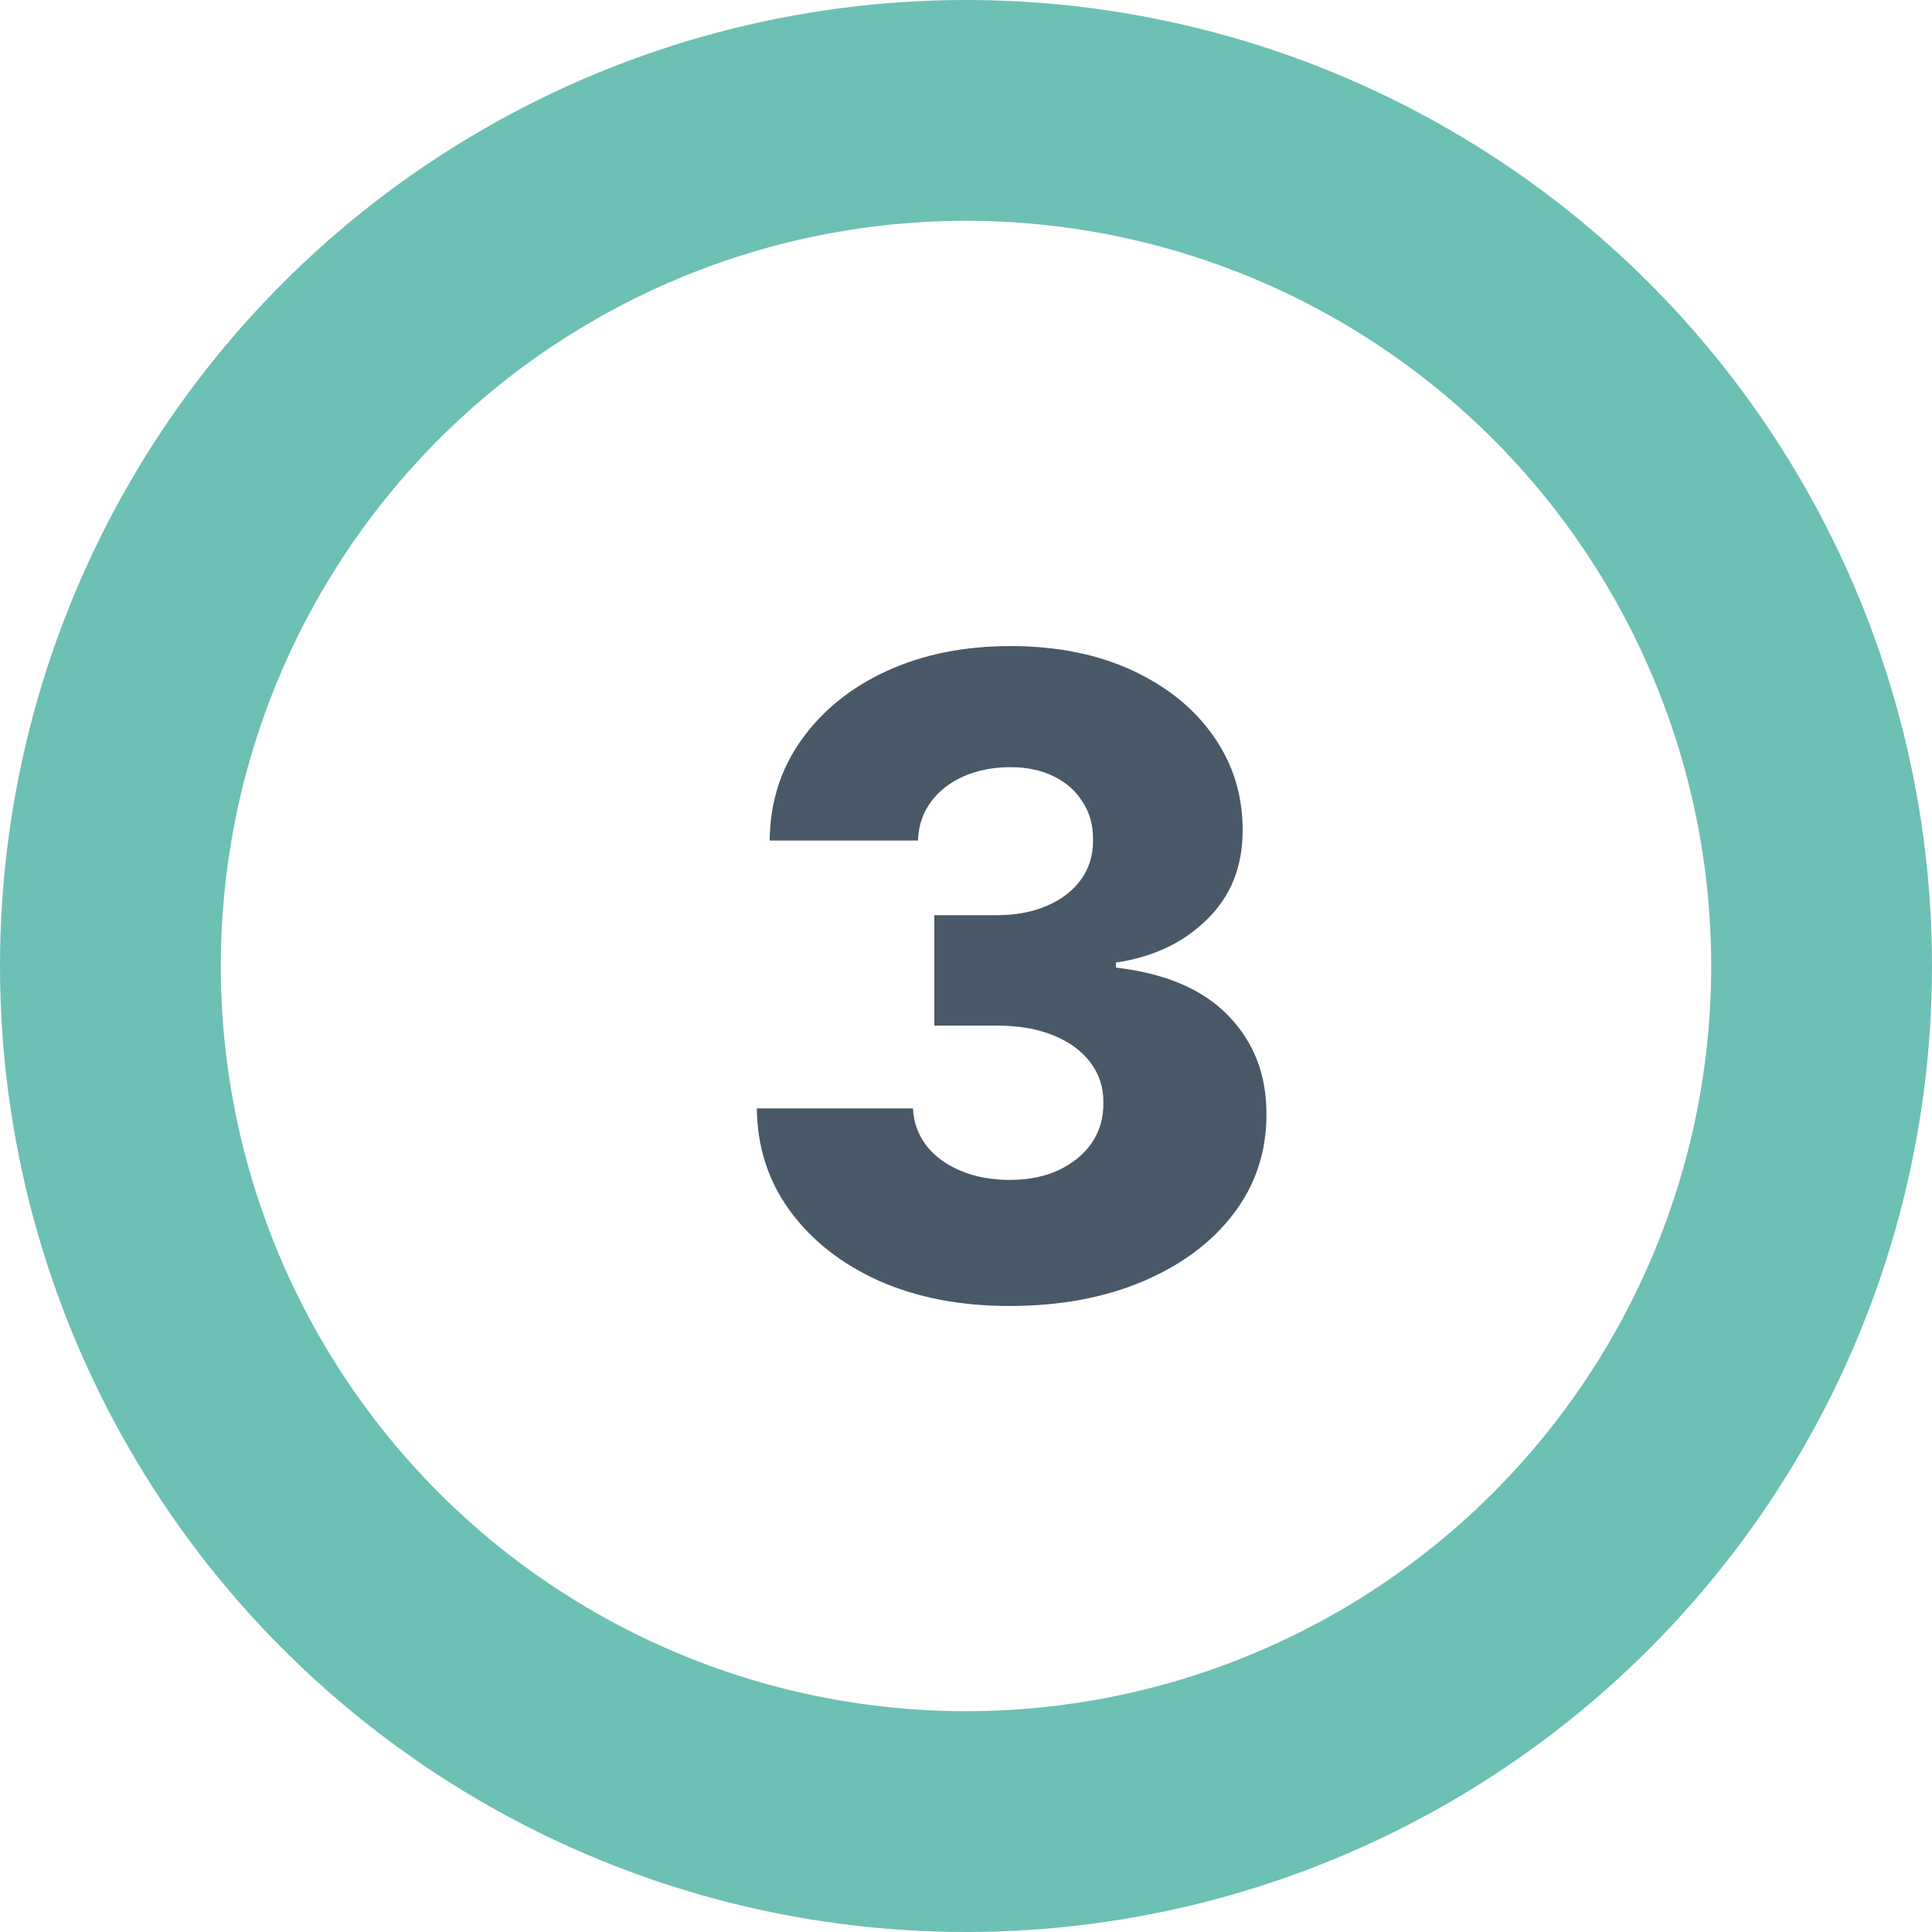
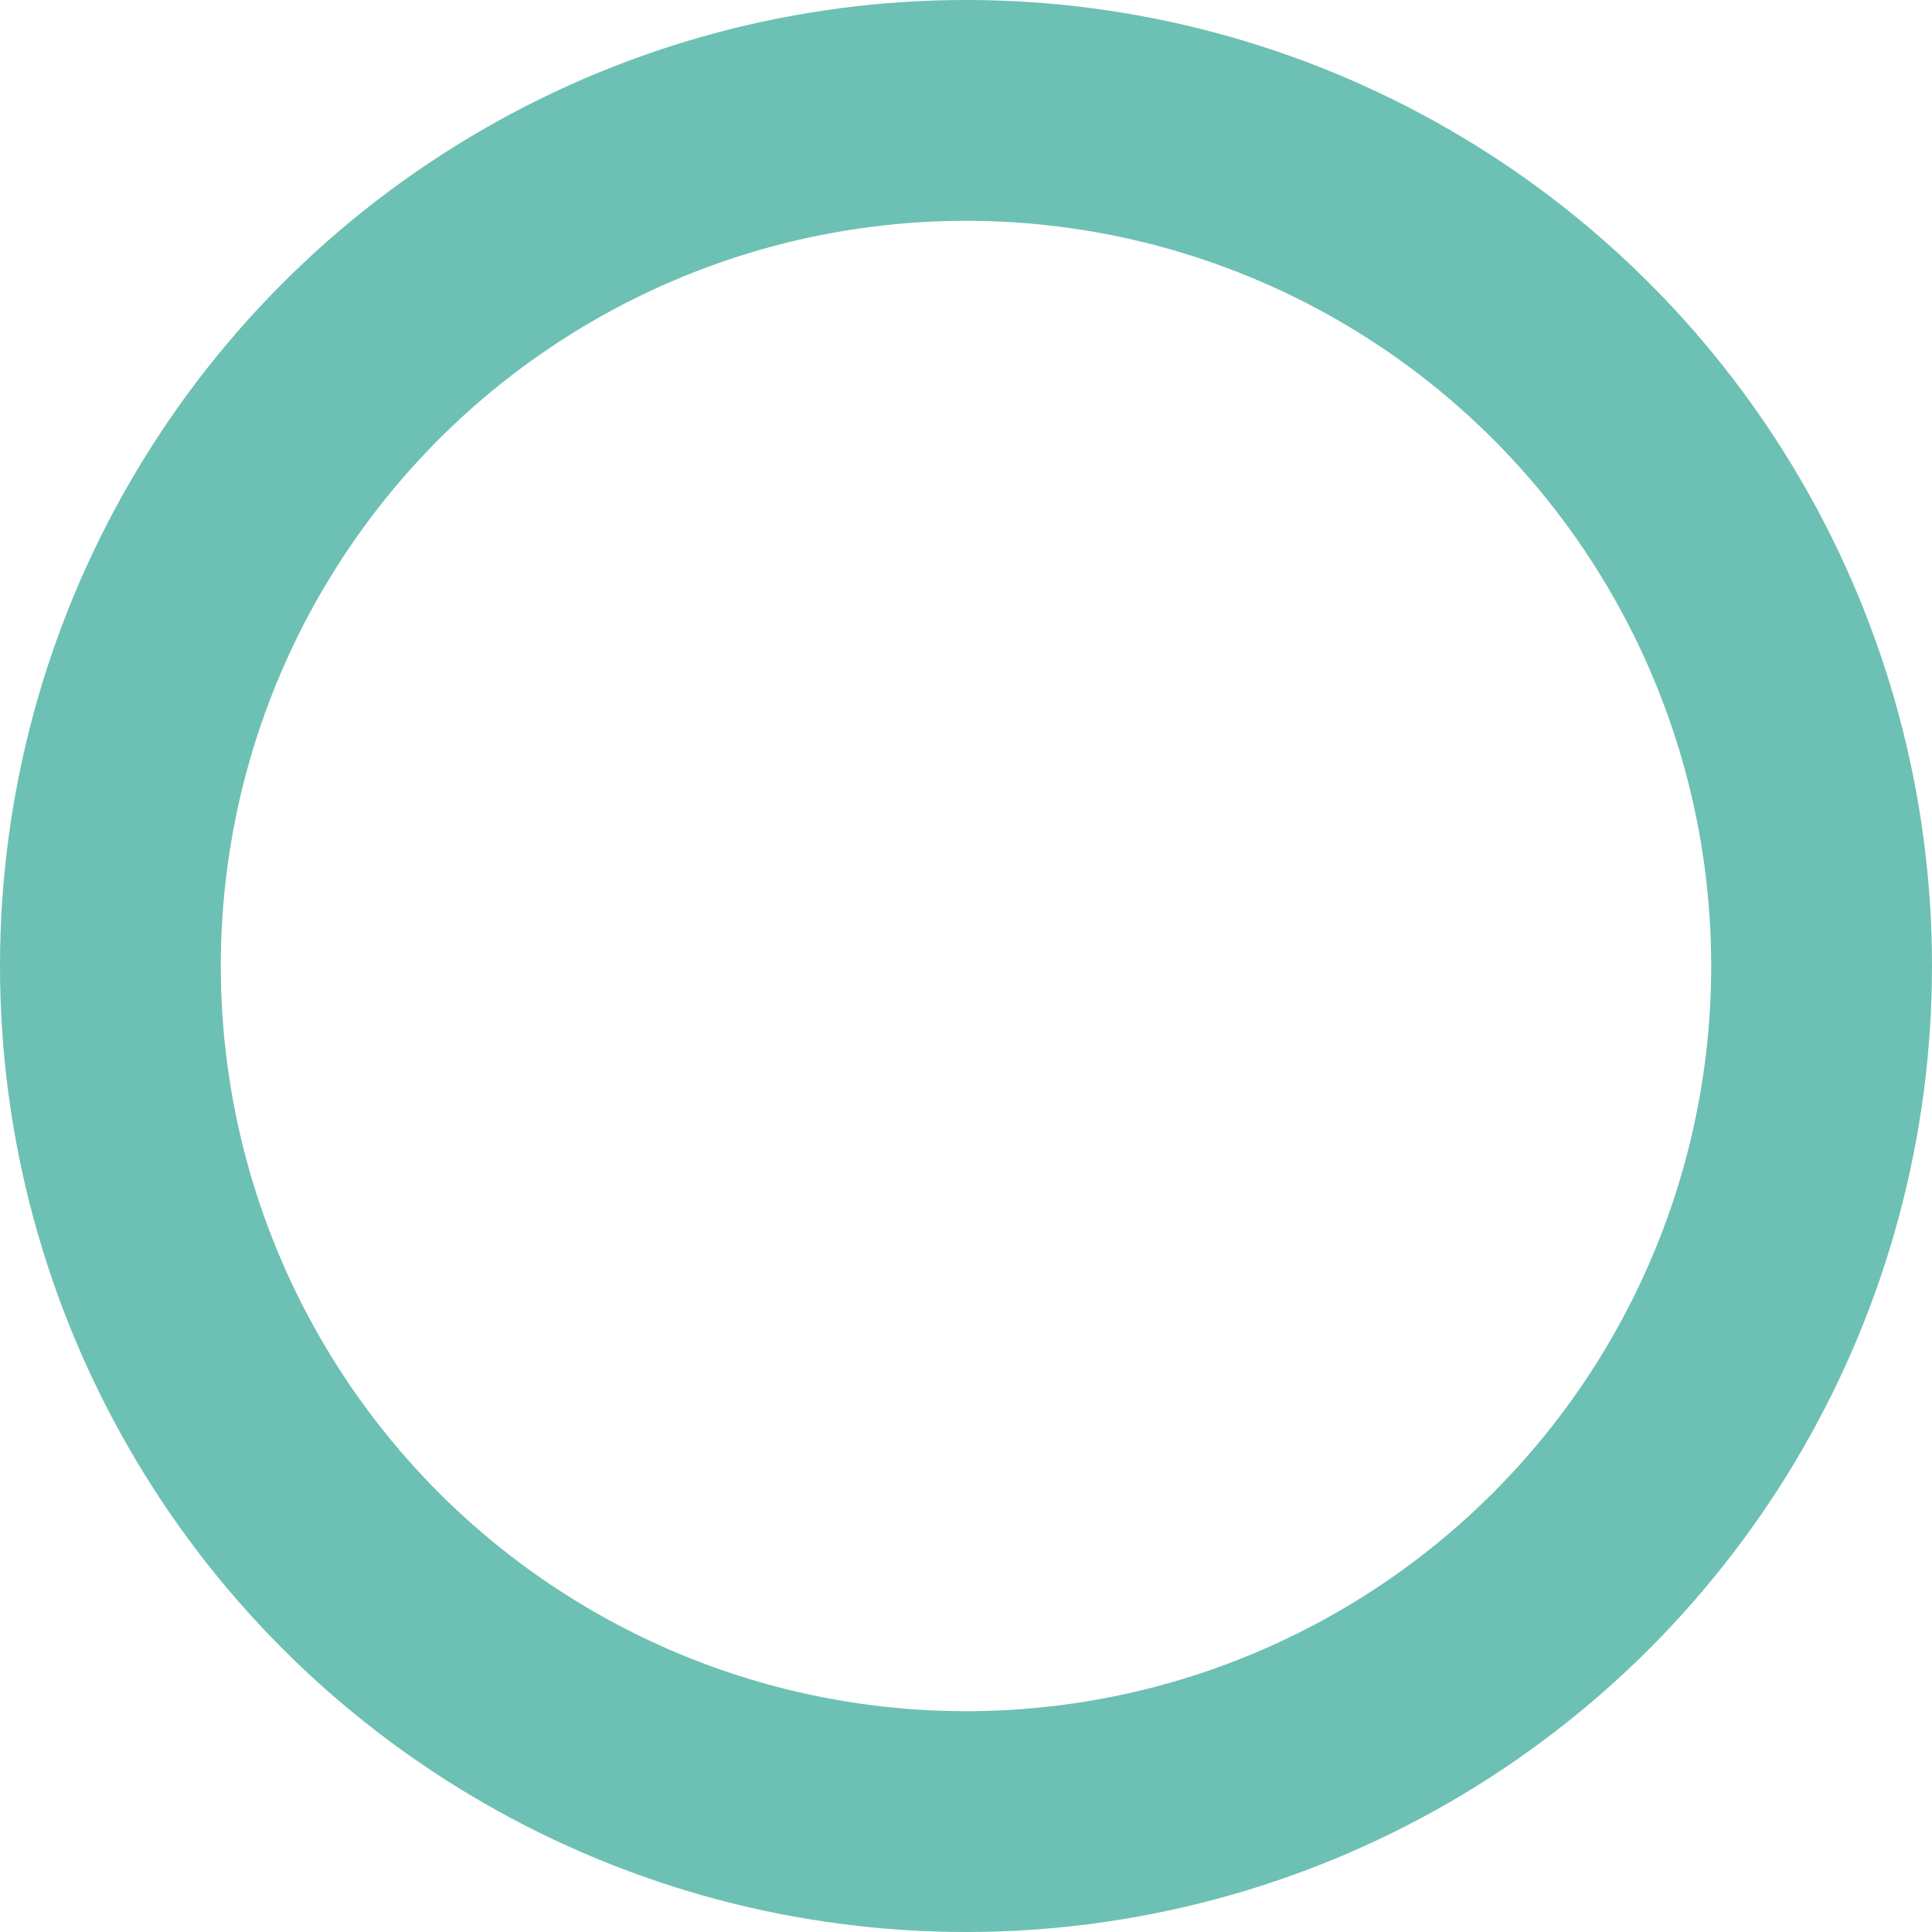
<svg xmlns="http://www.w3.org/2000/svg" width="70" height="70" viewBox="0 0 70 70" fill="none">
  <circle cx="35" cy="35" r="31" stroke="#6DC0B4" stroke-width="8" />
-   <path d="M36.568 47.318C34.795 47.318 33.224 47.015 31.852 46.409C30.489 45.795 29.413 44.951 28.625 43.875C27.837 42.799 27.436 41.561 27.421 40.159H33.08C33.102 40.667 33.265 41.117 33.568 41.511C33.871 41.898 34.284 42.201 34.807 42.42C35.33 42.64 35.924 42.75 36.591 42.75C37.258 42.75 37.845 42.633 38.352 42.398C38.867 42.155 39.269 41.826 39.557 41.409C39.845 40.985 39.985 40.5 39.977 39.955C39.985 39.409 39.83 38.924 39.511 38.5C39.193 38.076 38.742 37.746 38.159 37.511C37.583 37.276 36.901 37.159 36.114 37.159H33.852V33.159H36.114C36.803 33.159 37.409 33.045 37.932 32.818C38.462 32.591 38.875 32.273 39.17 31.864C39.466 31.447 39.61 30.97 39.602 30.432C39.61 29.909 39.485 29.451 39.227 29.057C38.977 28.655 38.625 28.345 38.17 28.125C37.724 27.905 37.205 27.796 36.614 27.796C35.992 27.796 35.428 27.905 34.92 28.125C34.42 28.345 34.023 28.655 33.727 29.057C33.432 29.458 33.276 29.924 33.261 30.454H27.886C27.901 29.068 28.288 27.849 29.046 26.796C29.803 25.735 30.833 24.905 32.136 24.307C33.447 23.708 34.939 23.409 36.614 23.409C38.28 23.409 39.746 23.701 41.011 24.284C42.276 24.867 43.261 25.663 43.966 26.671C44.67 27.671 45.023 28.803 45.023 30.068C45.03 31.379 44.602 32.458 43.739 33.307C42.883 34.155 41.78 34.678 40.432 34.875V35.057C42.235 35.269 43.595 35.852 44.511 36.807C45.436 37.761 45.894 38.955 45.886 40.386C45.886 41.735 45.489 42.932 44.693 43.977C43.905 45.015 42.807 45.833 41.398 46.432C39.996 47.023 38.386 47.318 36.568 47.318Z" fill="#495867" />
</svg>